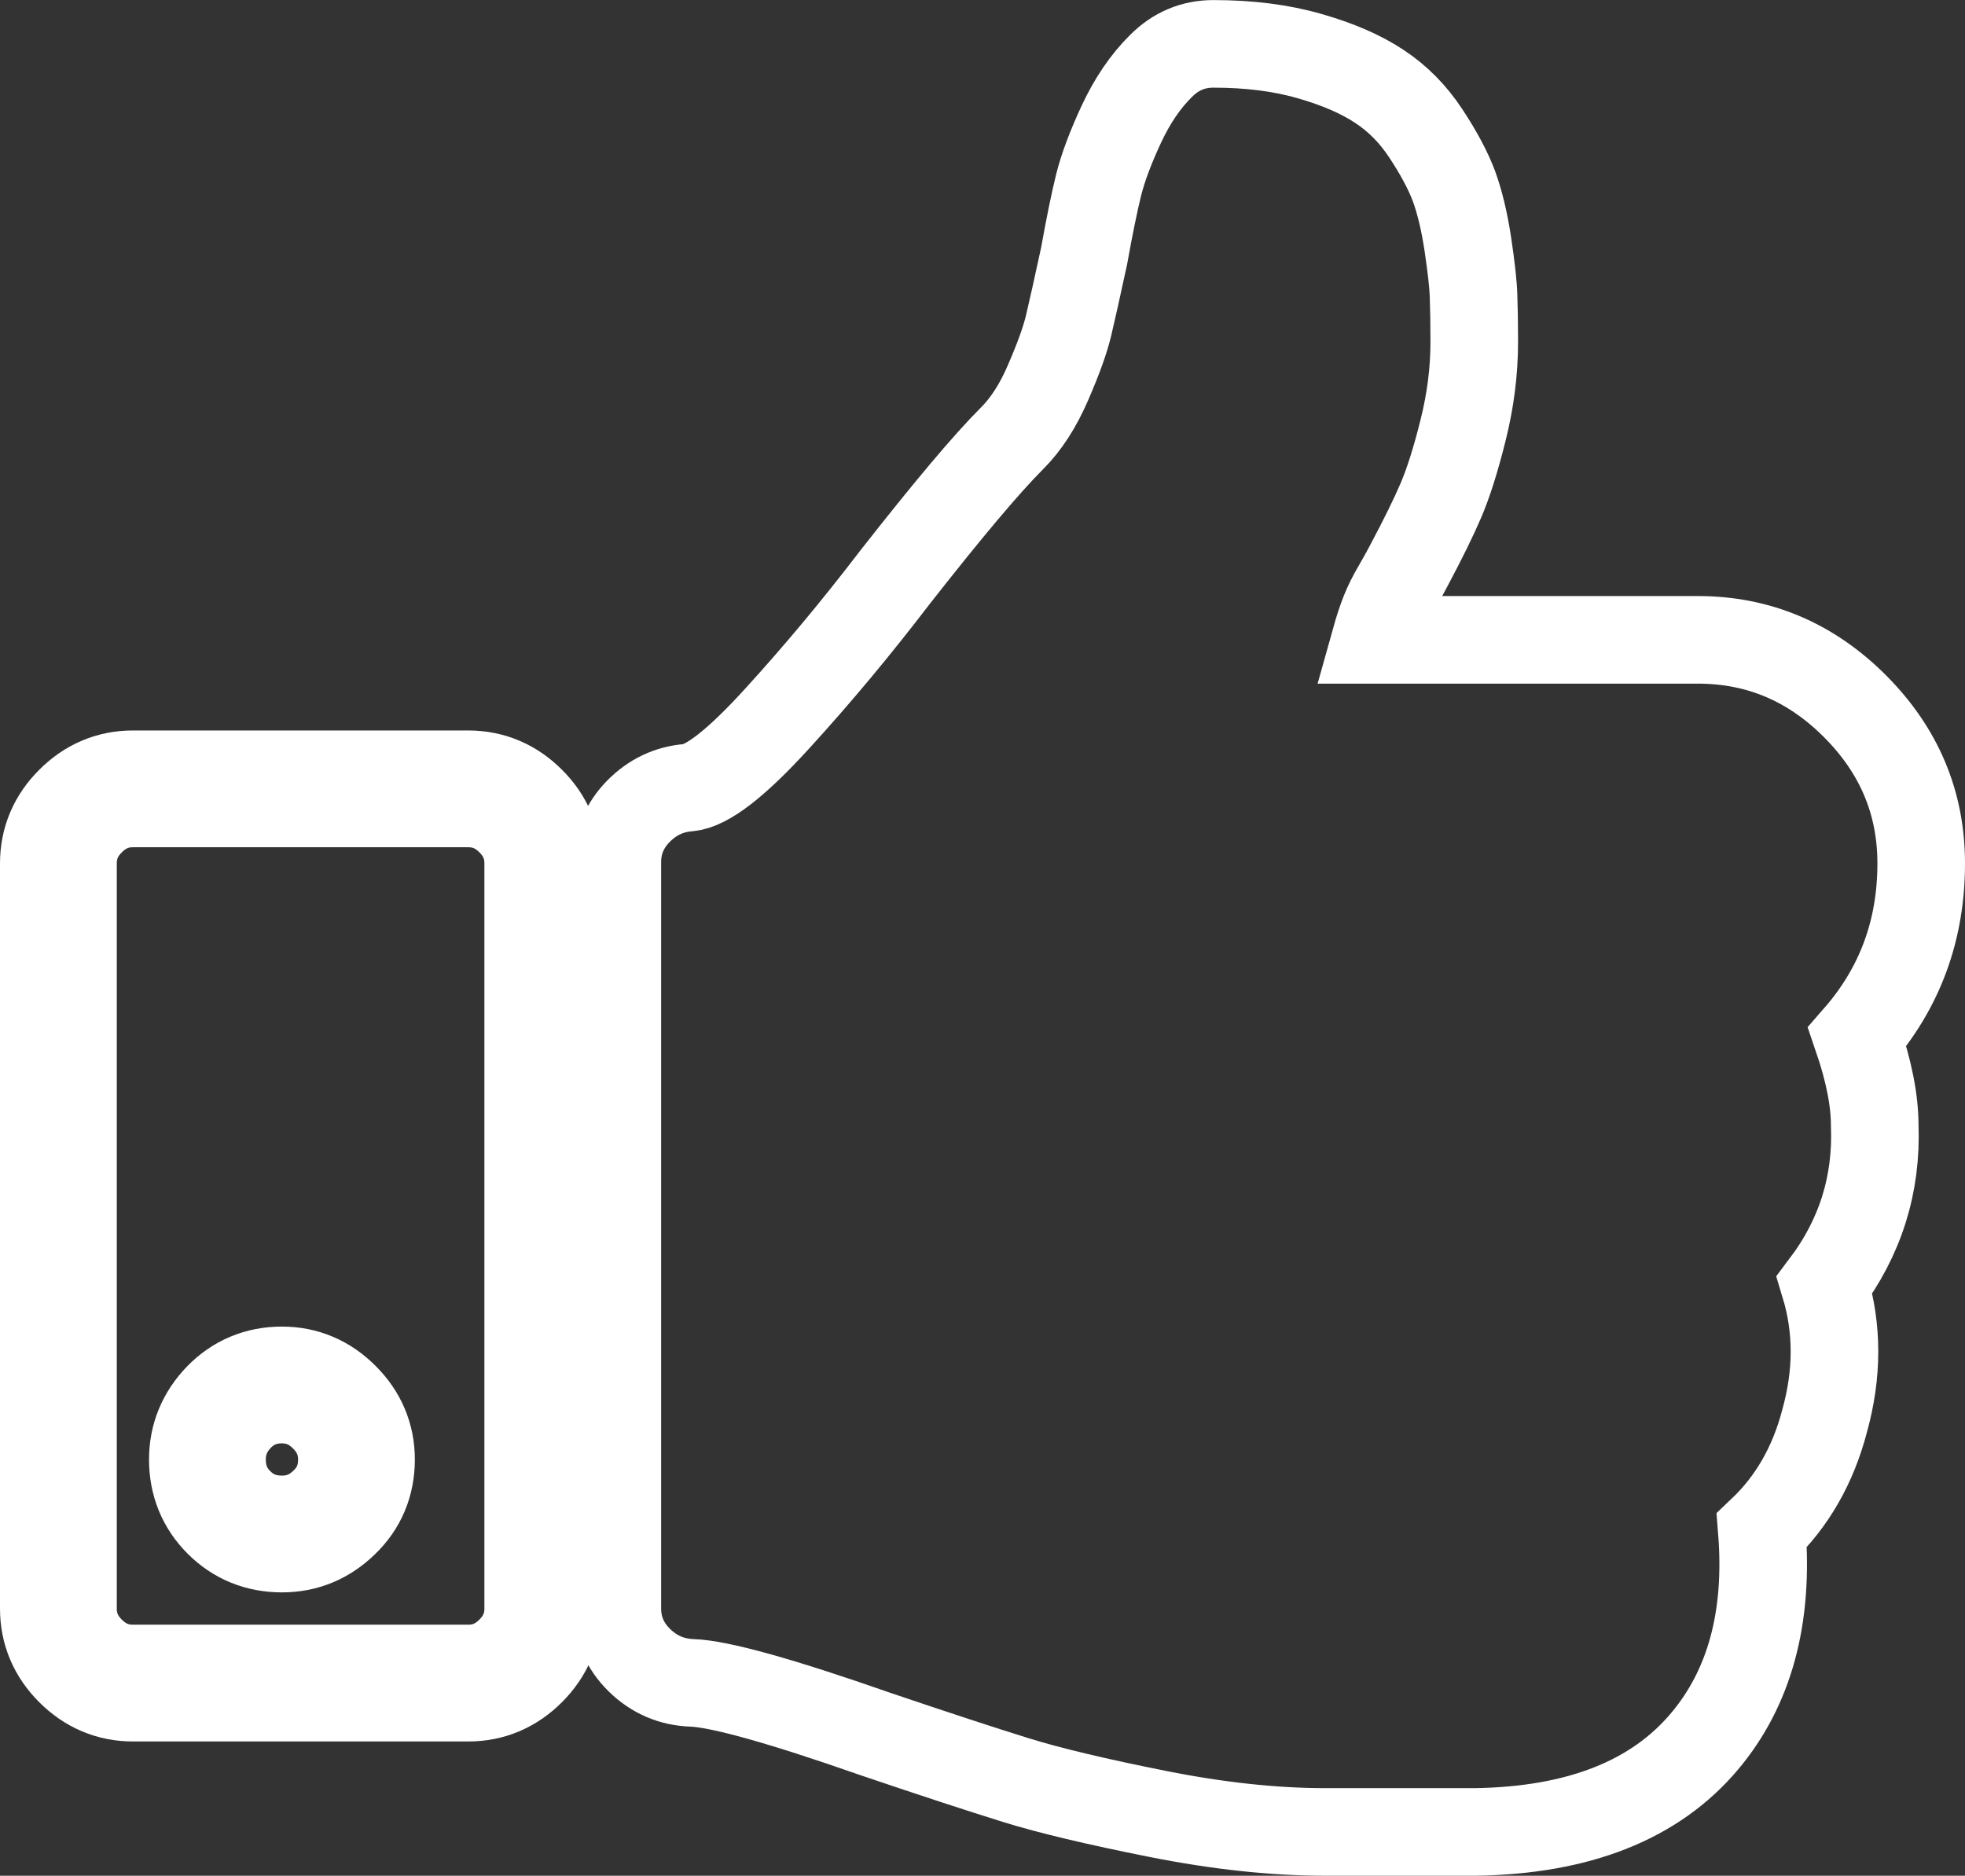
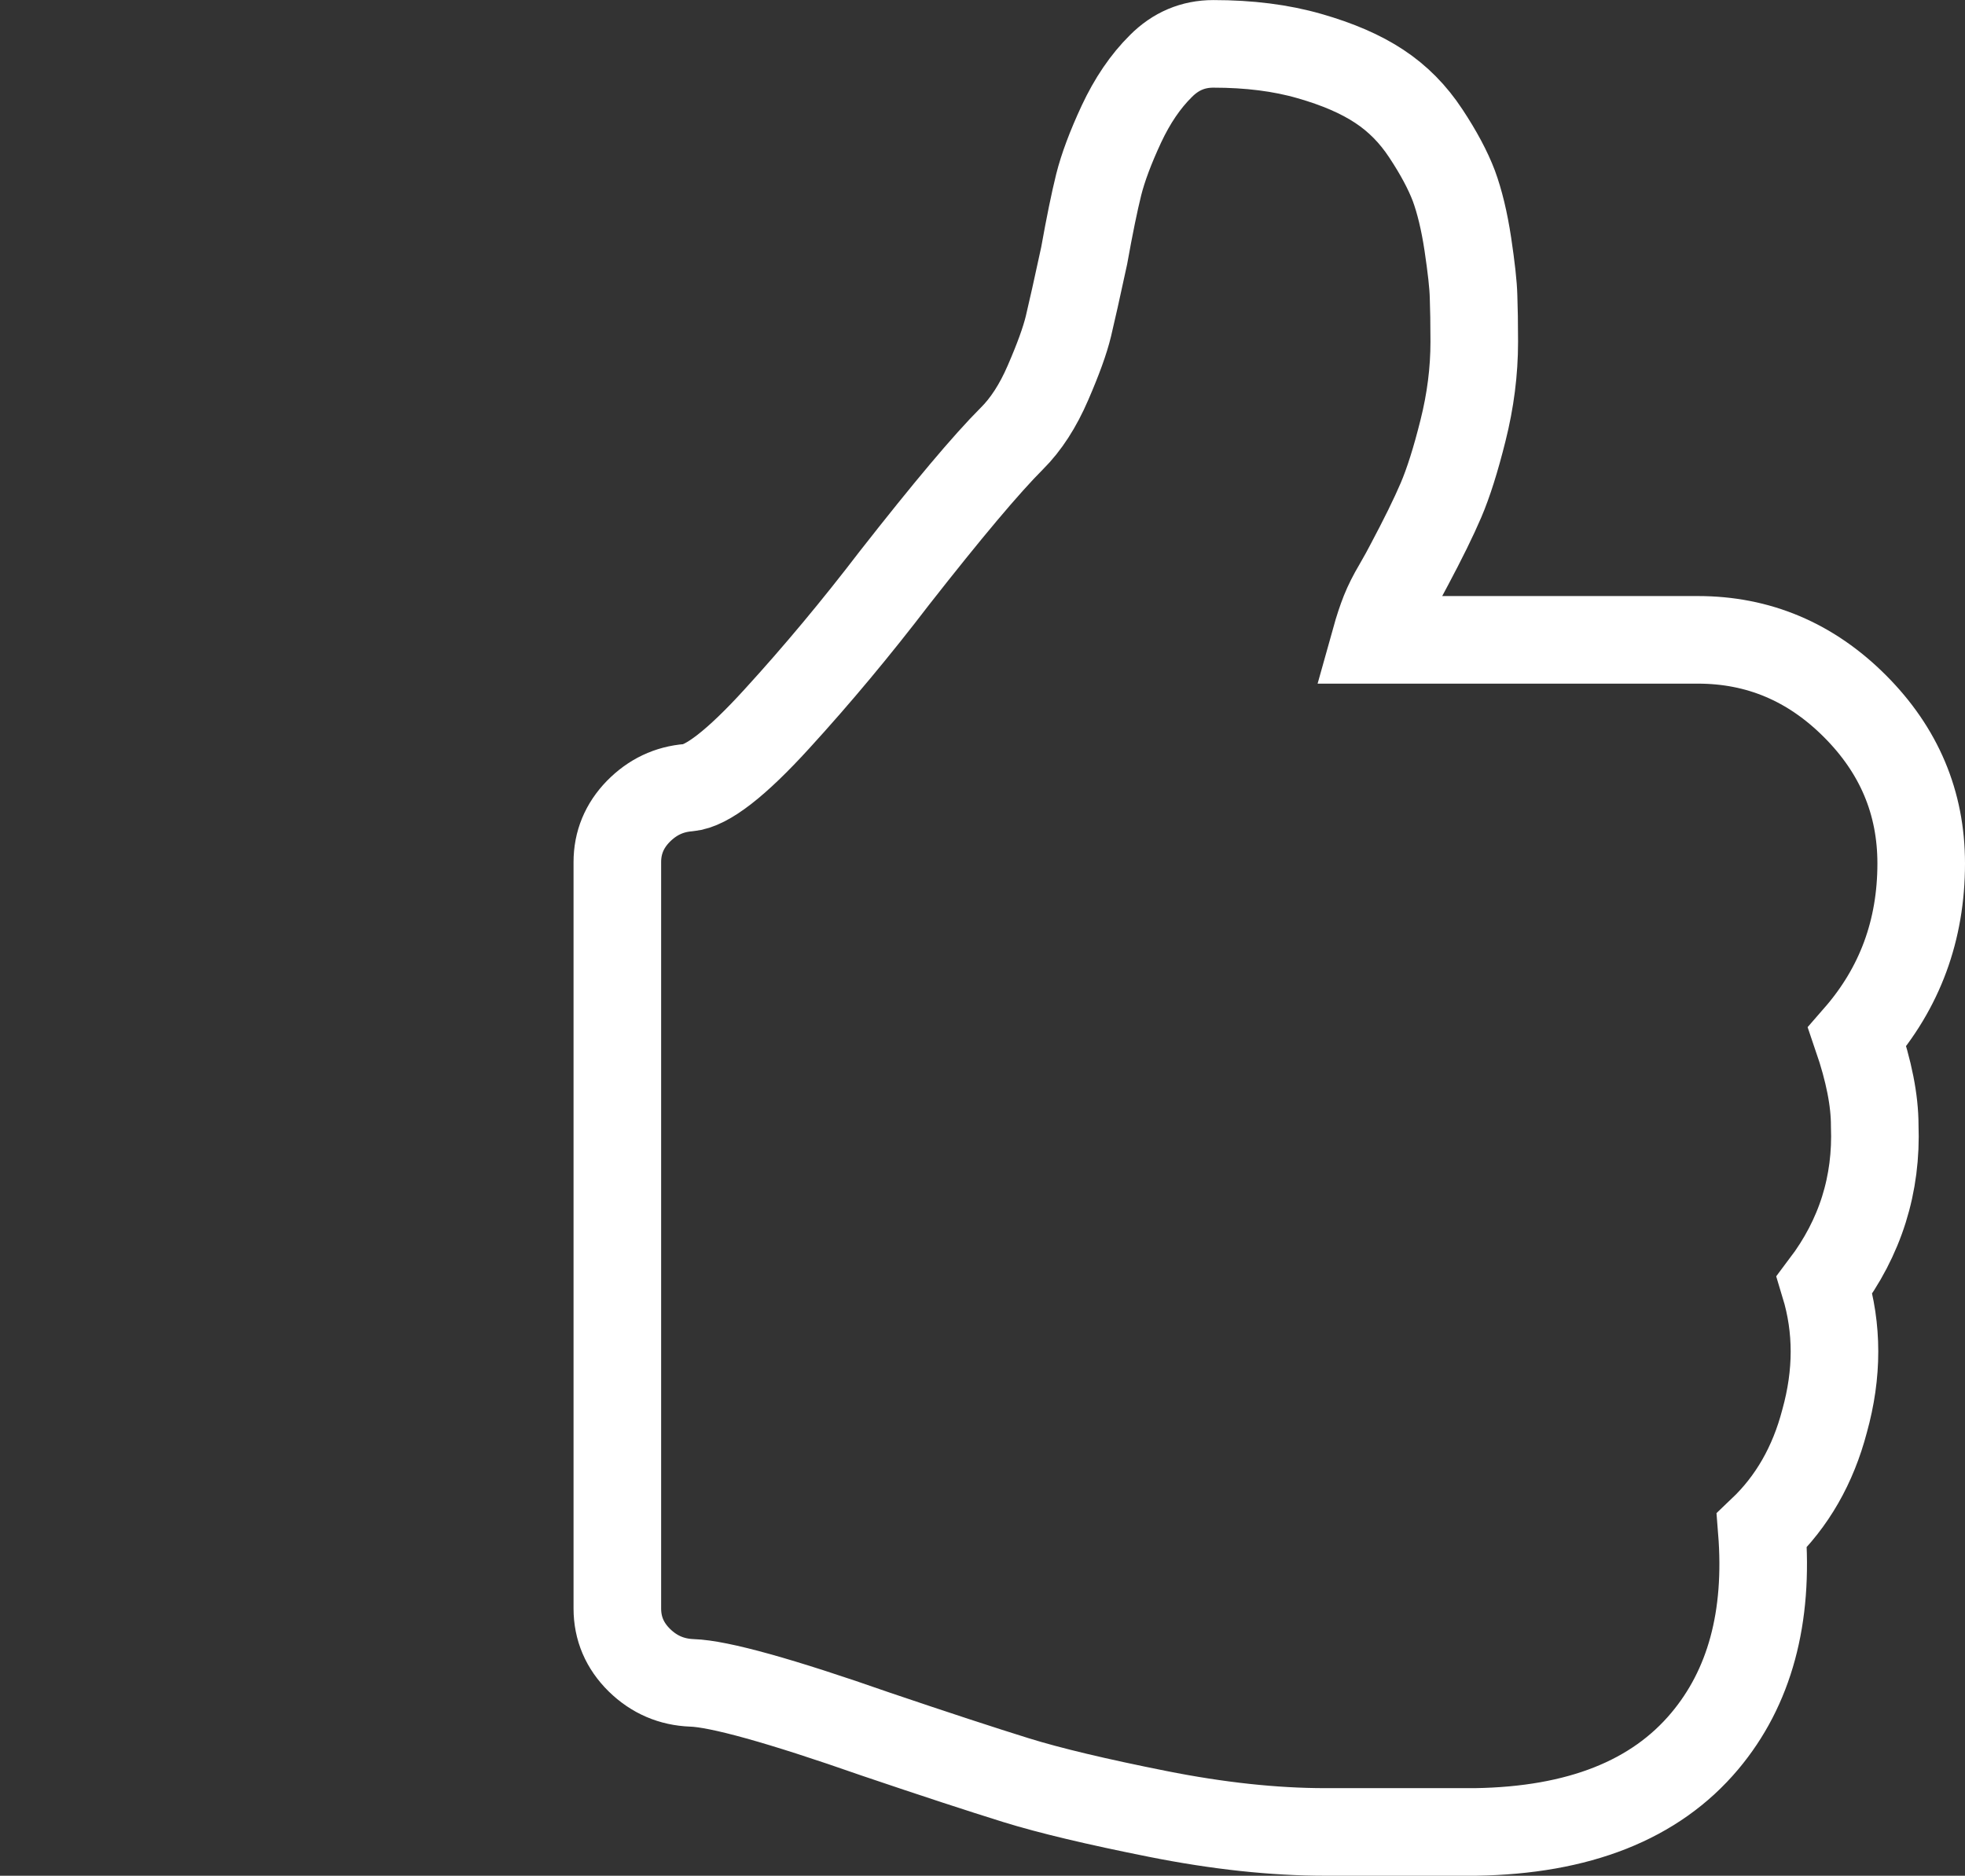
<svg xmlns="http://www.w3.org/2000/svg" version="1.1" id="Capa_1" x="0px" y="0px" width="27.861px" height="26.598px" viewBox="0 0 27.861 26.598" enable-background="new 0 0 27.861 26.598" xml:space="preserve">
  <rect x="0" y="0" width="27.861" height="26.598" fill="#333333" stroke="none" />
  <g>
    <path fill="none" stroke="#FFFFFF" stroke-width="1.242" stroke-miterlimit="10" d="M26.333,14.703   c0.605-0.694,0.907-1.513,0.907-2.46c0-0.86-0.313-1.602-0.939-2.229c-0.627-0.628-1.37-0.941-2.228-0.941H19.5   c0.043-0.154,0.087-0.286,0.131-0.397c0.044-0.11,0.104-0.231,0.182-0.362c0.076-0.132,0.131-0.232,0.164-0.297   c0.199-0.374,0.351-0.683,0.454-0.924c0.104-0.243,0.209-0.573,0.313-0.991c0.105-0.418,0.159-0.836,0.159-1.255   c0-0.264-0.004-0.478-0.01-0.643c-0.004-0.165-0.032-0.413-0.081-0.742c-0.05-0.331-0.117-0.605-0.198-0.826   c-0.084-0.221-0.215-0.468-0.397-0.743c-0.181-0.276-0.401-0.498-0.661-0.669c-0.258-0.171-0.587-0.314-0.99-0.429   c-0.402-0.116-0.856-0.173-1.362-0.173c-0.288,0-0.535,0.105-0.743,0.314C16.24,1.154,16.054,1.43,15.9,1.759   c-0.154,0.331-0.261,0.617-0.322,0.86c-0.06,0.242-0.129,0.577-0.206,1.007c-0.1,0.462-0.174,0.795-0.223,0.999   c-0.049,0.204-0.146,0.47-0.289,0.8c-0.142,0.33-0.313,0.594-0.512,0.792c-0.363,0.363-0.918,1.024-1.667,1.98   c-0.539,0.705-1.094,1.371-1.666,1.997c-0.573,0.629-0.991,0.953-1.254,0.975c-0.276,0.022-0.512,0.134-0.712,0.338   c-0.197,0.203-0.296,0.443-0.296,0.718v10.582c0,0.286,0.105,0.53,0.313,0.735c0.209,0.204,0.457,0.31,0.743,0.321   c0.386,0.012,1.254,0.253,2.608,0.727c0.847,0.287,1.511,0.504,1.99,0.653c0.477,0.148,1.147,0.307,2.005,0.478   c0.858,0.171,1.651,0.256,2.377,0.256h2.129c1.466-0.022,2.55-0.451,3.252-1.287c0.638-0.759,0.908-1.756,0.81-2.988   c0.429-0.408,0.726-0.925,0.89-1.551c0.187-0.672,0.187-1.315,0-1.931c0.507-0.672,0.743-1.426,0.711-2.261   C26.581,15.604,26.499,15.188,26.333,14.703L26.333,14.703z M26.333,14.703" />
-     <path fill="none" stroke="#FFFFFF" stroke-width="1.656" stroke-miterlimit="10" d="M6.639,11.186H1.885   c-0.286,0-0.534,0.105-0.743,0.315c-0.21,0.208-0.314,0.457-0.314,0.743v10.565c0,0.286,0.104,0.534,0.314,0.743   c0.209,0.209,0.457,0.314,0.743,0.314h4.754c0.287,0,0.534-0.105,0.743-0.314c0.21-0.21,0.314-0.457,0.314-0.743V12.243   c0-0.286-0.104-0.535-0.314-0.743C7.173,11.291,6.925,11.186,6.639,11.186L6.639,11.186z M4.739,21.446   c-0.209,0.204-0.455,0.306-0.741,0.306c-0.298,0-0.548-0.102-0.752-0.306c-0.202-0.202-0.305-0.453-0.305-0.75   c0-0.286,0.103-0.533,0.305-0.743c0.204-0.209,0.454-0.314,0.752-0.314c0.286,0,0.532,0.105,0.741,0.314   c0.211,0.21,0.315,0.457,0.315,0.743C5.054,20.993,4.95,21.244,4.739,21.446L4.739,21.446z M4.739,21.446" />
  </g>
</svg>